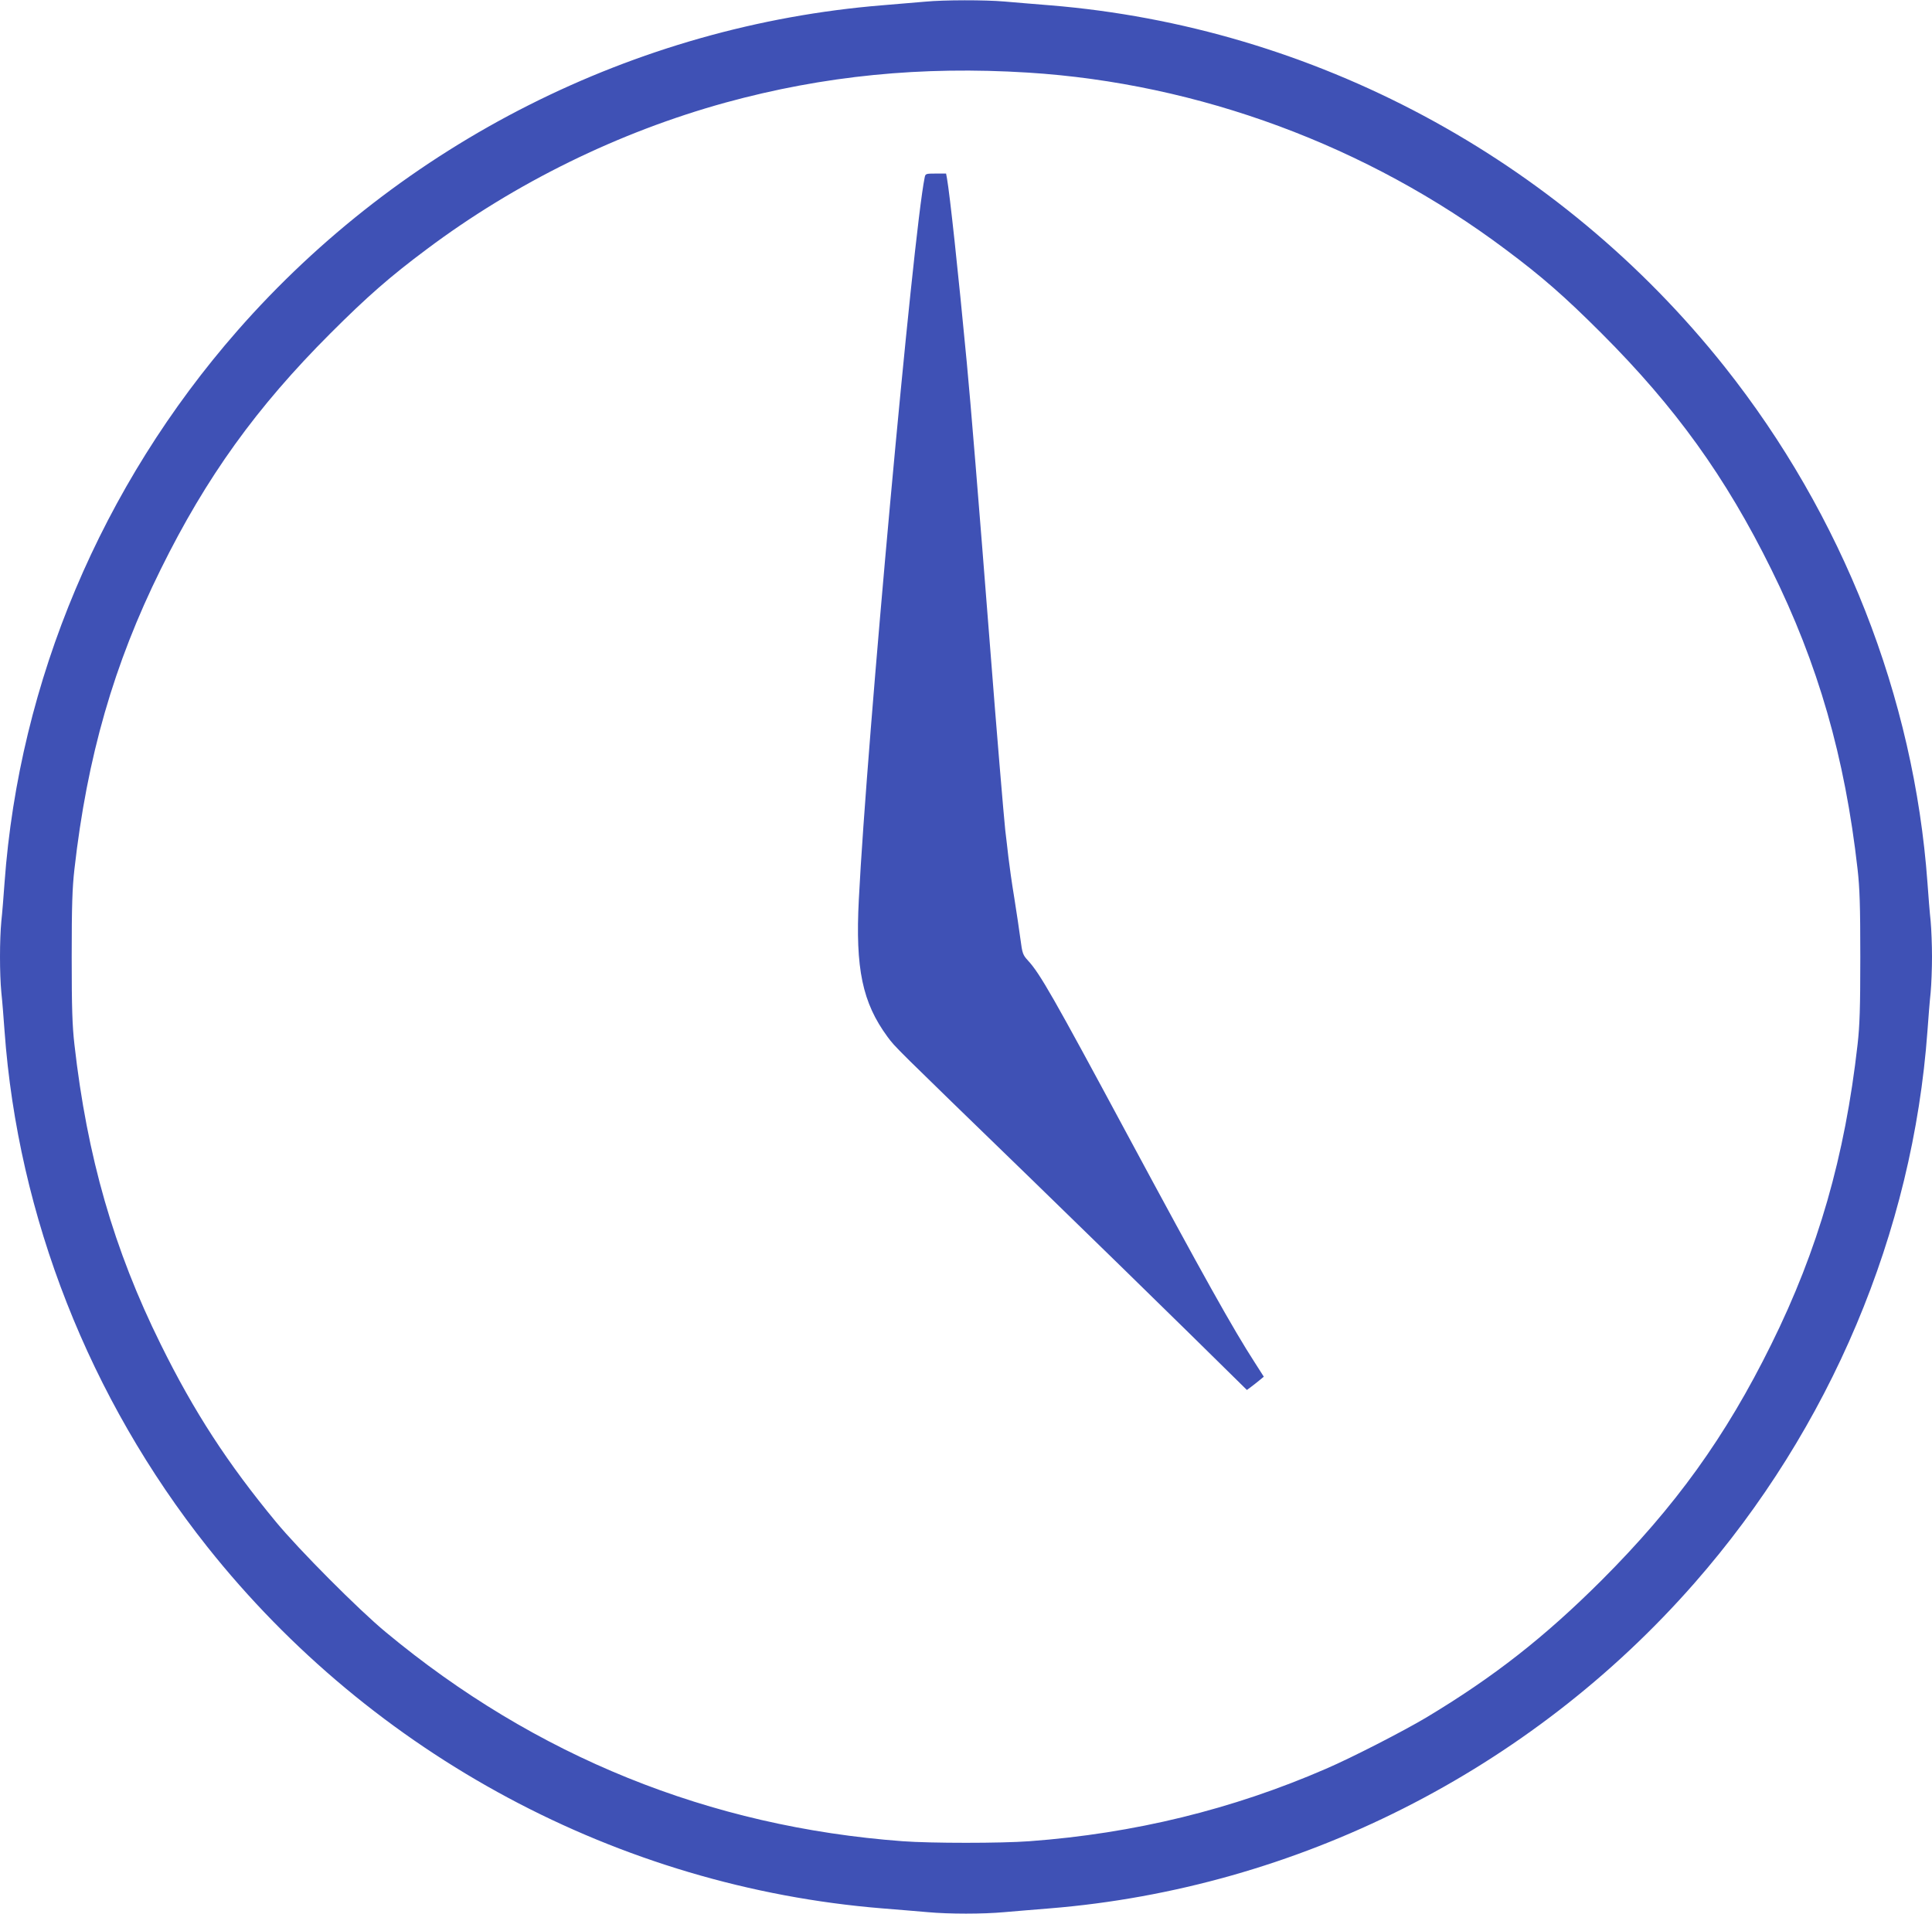
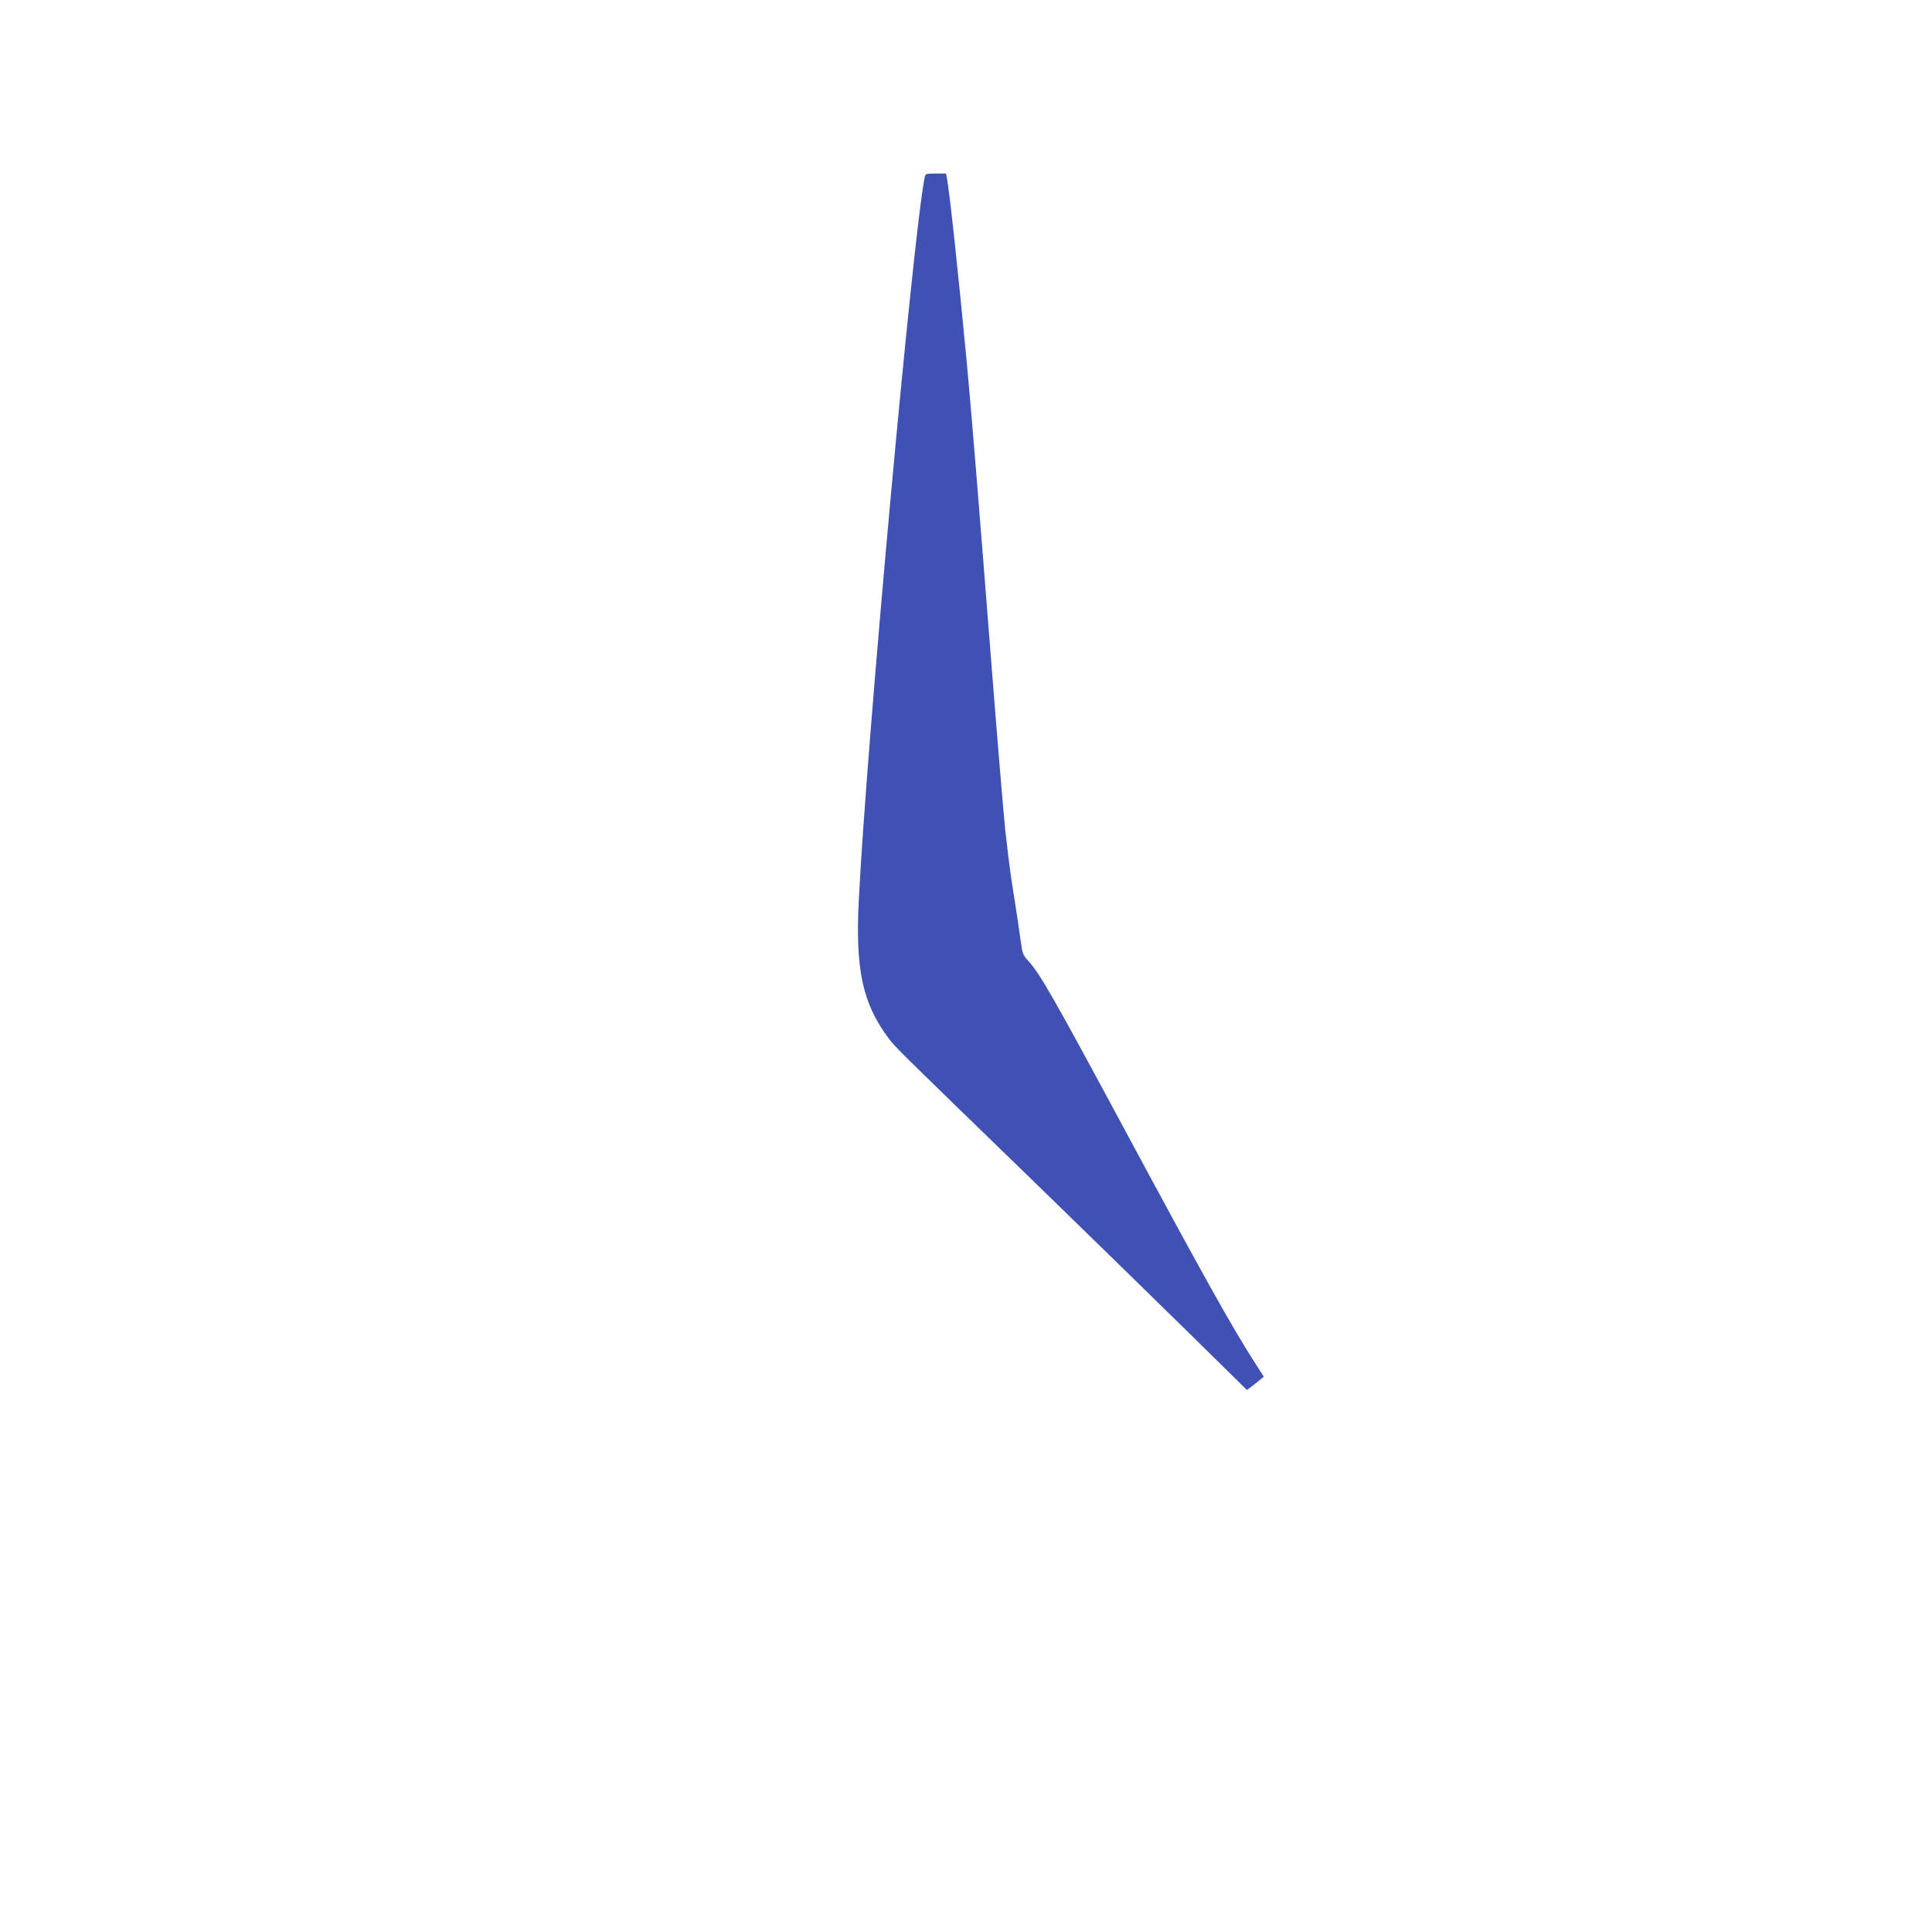
<svg xmlns="http://www.w3.org/2000/svg" version="1.0" width="1280pt" height="1268pt" viewBox="0 0 1280 1268" preserveAspectRatio="xMidYMid meet">
  <g transform="translate(0,1268) scale(0.1,-0.1)" fill="#3f51b5" stroke="none">
-     <path d="M6130 12669 c-47 -4 -175 -15 -285 -24 -1640 -134 -3181 -912 -4271 -2155 -901 -1028 -1447 -2323 -1544 -3660 -6 -85 -15 -199 -21 -253 -12 -125 -12 -349 0 -474 6 -54 15 -168 21 -253 89 -1232 563 -2436 1344 -3420 1097 -1381 2725 -2253 4471 -2395 105 -8 240 -20 301 -25 141 -13 367 -13 508 0 61 5 197 17 301 25 1637 133 3182 912 4271 2155 901 1028 1447 2323 1544 3660 6 85 15 199 21 253 5 54 9 160 9 237 0 77 -4 183 -9 237 -6 54 -15 168 -21 253 -89 1232 -563 2436 -1344 3420 -1097 1381 -2725 2253 -4471 2395 -104 8 -240 20 -301 25 -127 11 -399 11 -524 -1z m680 -470 c1132 -71 2248 -484 3165 -1172 240 -179 392 -312 636 -556 489 -489 822 -951 1124 -1563 311 -628 488 -1244 572 -1988 14 -124 18 -241 18 -580 0 -339 -4 -456 -18 -580 -84 -744 -261 -1360 -572 -1988 -302 -612 -635 -1074 -1124 -1563 -380 -379 -715 -641 -1161 -909 -155 -92 -489 -264 -665 -340 -619 -269 -1272 -429 -1965 -480 -187 -14 -653 -14 -840 0 -1279 95 -2434 562 -3425 1386 -178 147 -575 546 -726 729 -321 388 -544 731 -764 1177 -311 628 -488 1244 -572 1988 -14 124 -18 241 -18 580 0 339 4 456 18 580 84 744 261 1360 572 1988 302 612 635 1074 1124 1563 244 244 396 377 636 556 589 442 1274 778 1981 973 653 179 1299 243 2004 199z" />
    <path d="M6126 11503 c-77 -379 -384 -3746 -436 -4782 -24 -460 24 -685 190 -911 54 -72 26 -44 955 -945 368 -358 840 -818 1048 -1023 l378 -372 27 20 c15 11 40 31 56 44 l29 24 -60 94 c-143 221 -341 575 -851 1523 -484 900 -571 1053 -651 1140 -34 37 -38 47 -50 140 -7 55 -26 179 -41 275 -16 96 -33 218 -39 270 -6 52 -15 133 -21 180 -9 83 -59 675 -99 1195 -79 1009 -130 1632 -156 1905 -58 611 -112 1110 -131 1218 l-6 32 -68 0 c-67 0 -69 -1 -74 -27z" />
  </g>
</svg>